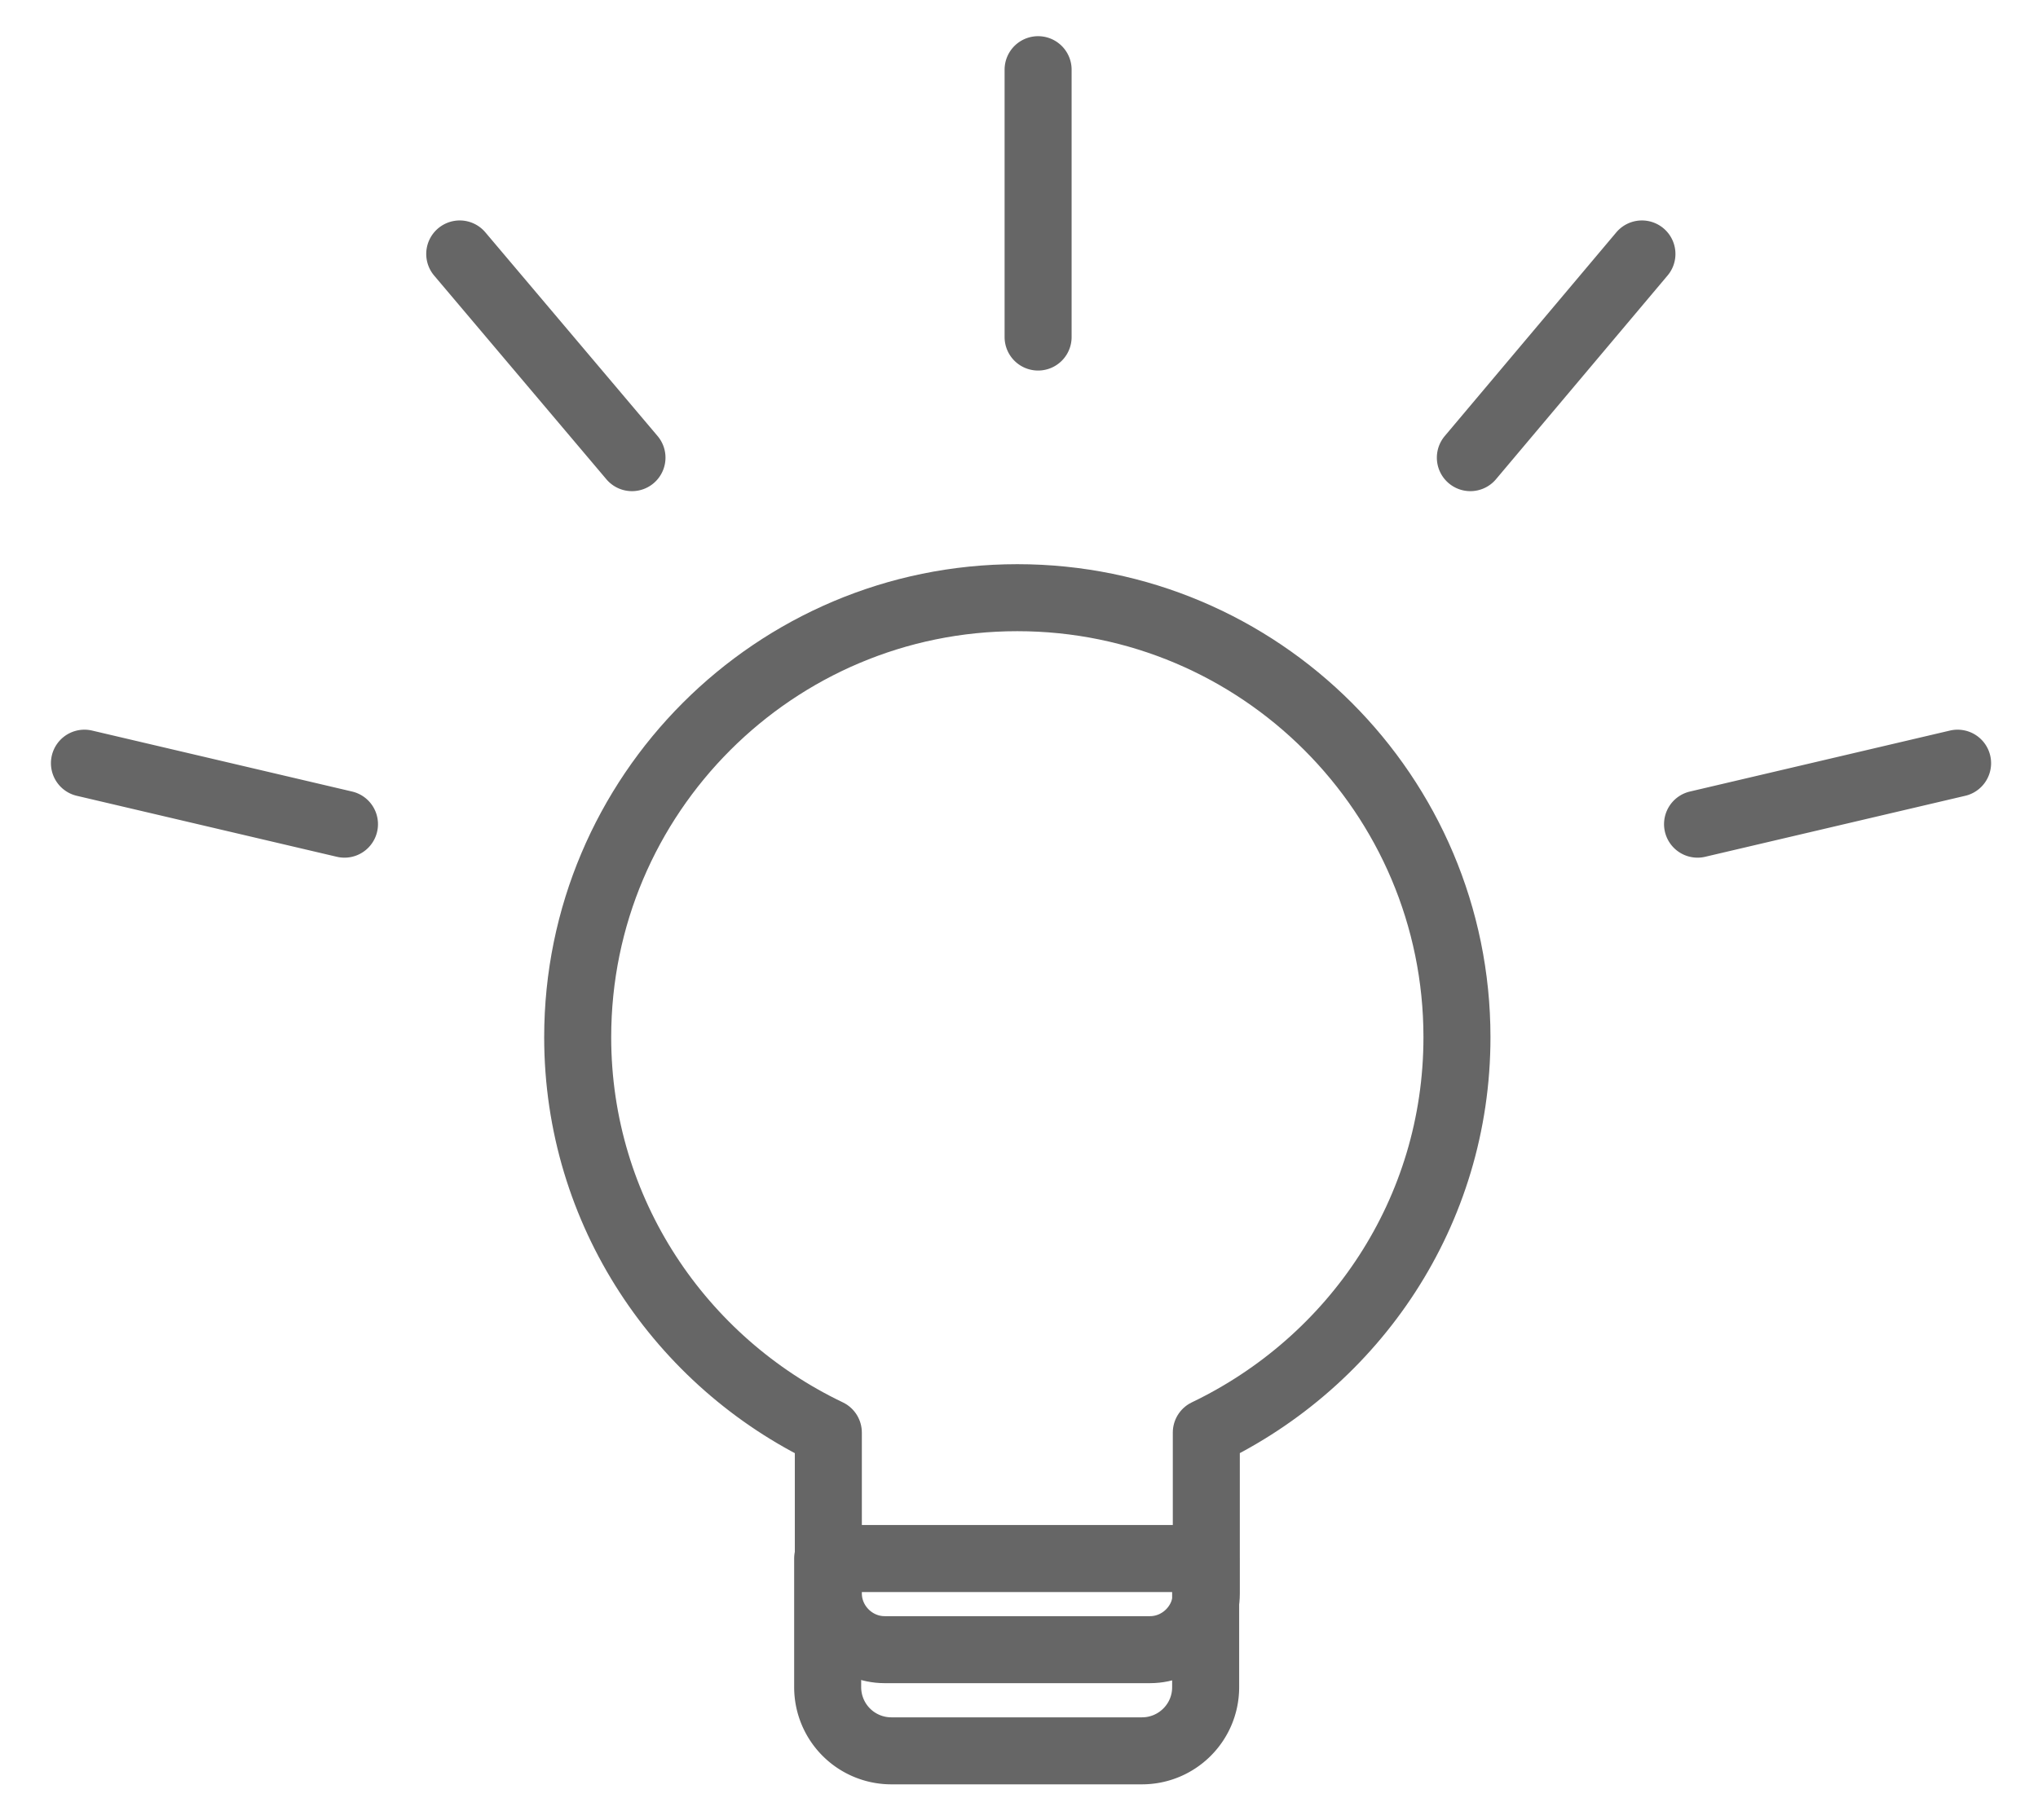
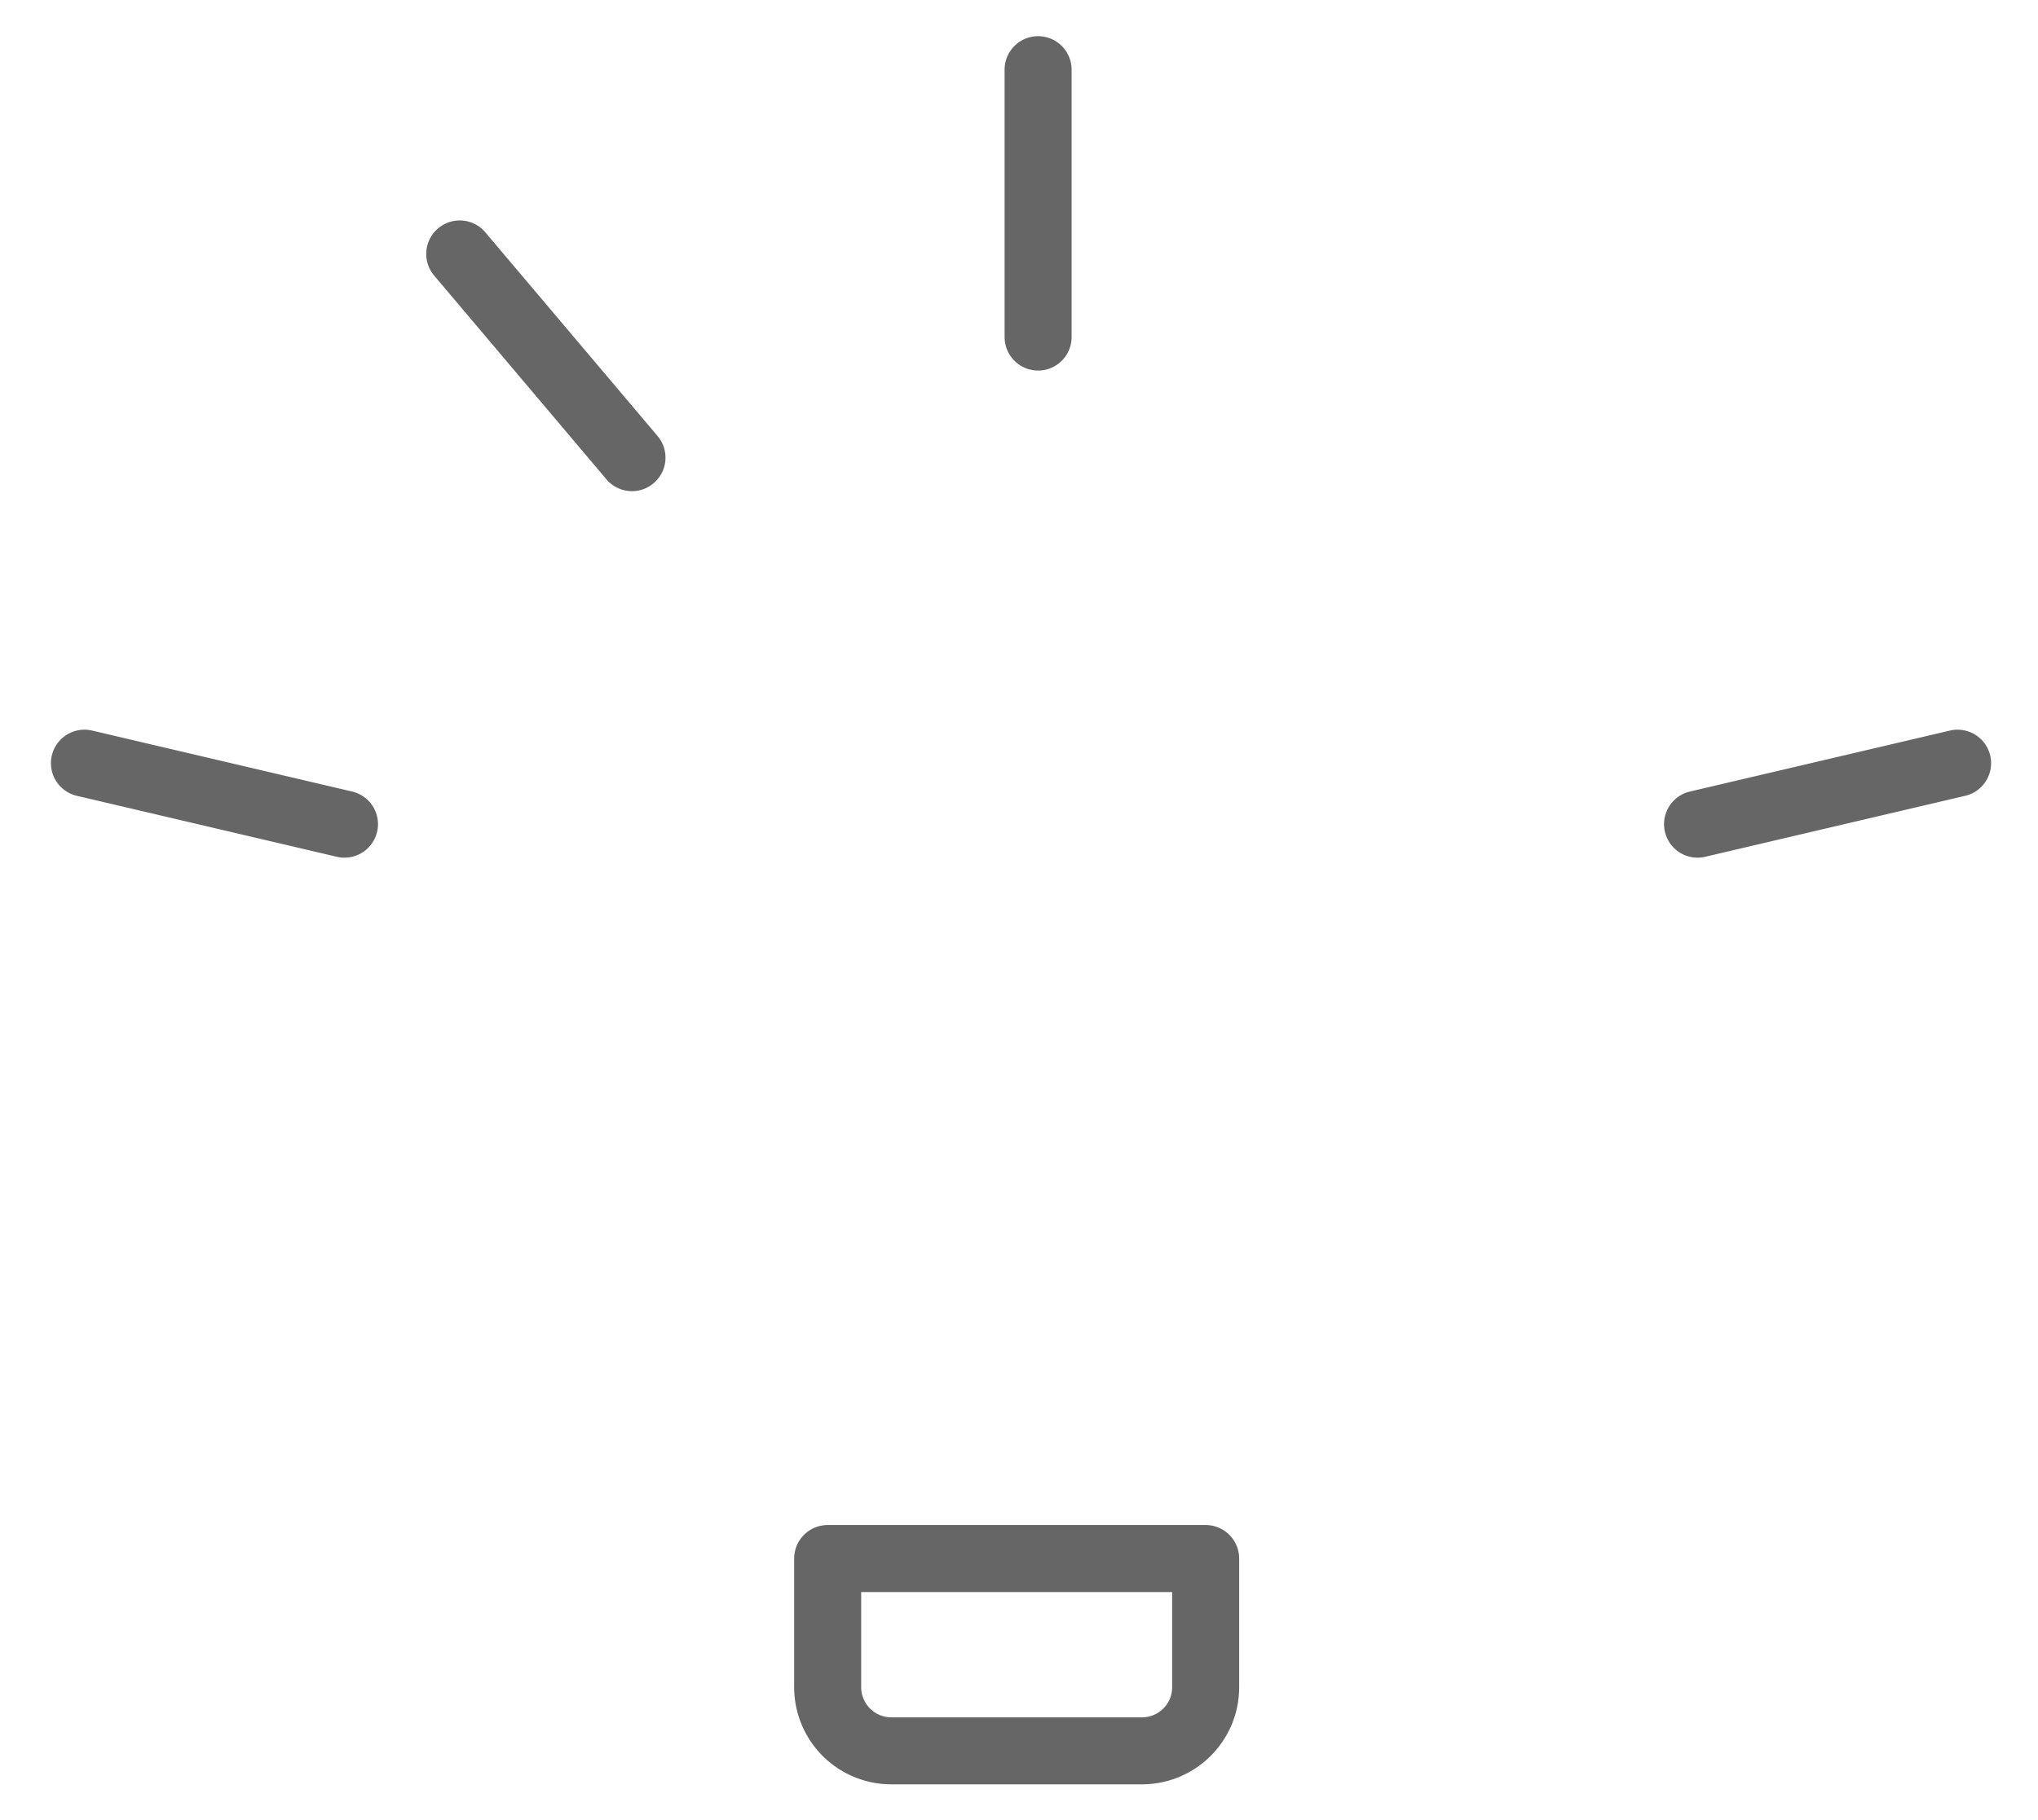
<svg xmlns="http://www.w3.org/2000/svg" id="Calque_1" viewBox="0 0 30.41 27.16">
  <defs>
    <style>.cls-1{fill:none;stroke:#666;stroke-linecap:round;stroke-linejoin:round}</style>
  </defs>
-   <path class="cls-1" d="M21.74 15.48c0-3.62-2.94-6.56-6.56-6.56s-6.56 2.94-6.56 6.56c0 2.61 1.54 4.85 3.74 5.9v2.4c0 .46.38.84.84.84h3.96c.46 0 .84-.38.84-.84v-2.4c2.21-1.06 3.74-3.29 3.74-5.9Z" />
-   <path class="cls-1" d="M12.35 23.26h5.64v1.92c0 .53-.43.95-.95.95H13.3a.95.95 0 0 1-.95-.95v-1.92h0ZM25.33 12.3l3.88-.91m-24.07.91-3.88-.91m20.68-4.56 2.56-3.04M9.43 6.83 6.86 3.79m8.63 1.24V1.04" />
+   <path class="cls-1" d="M12.35 23.26h5.64v1.92c0 .53-.43.95-.95.95H13.3a.95.95 0 0 1-.95-.95v-1.92h0ZM25.33 12.3l3.88-.91m-24.07.91-3.88-.91M9.43 6.83 6.86 3.79m8.63 1.24V1.04" />
</svg>